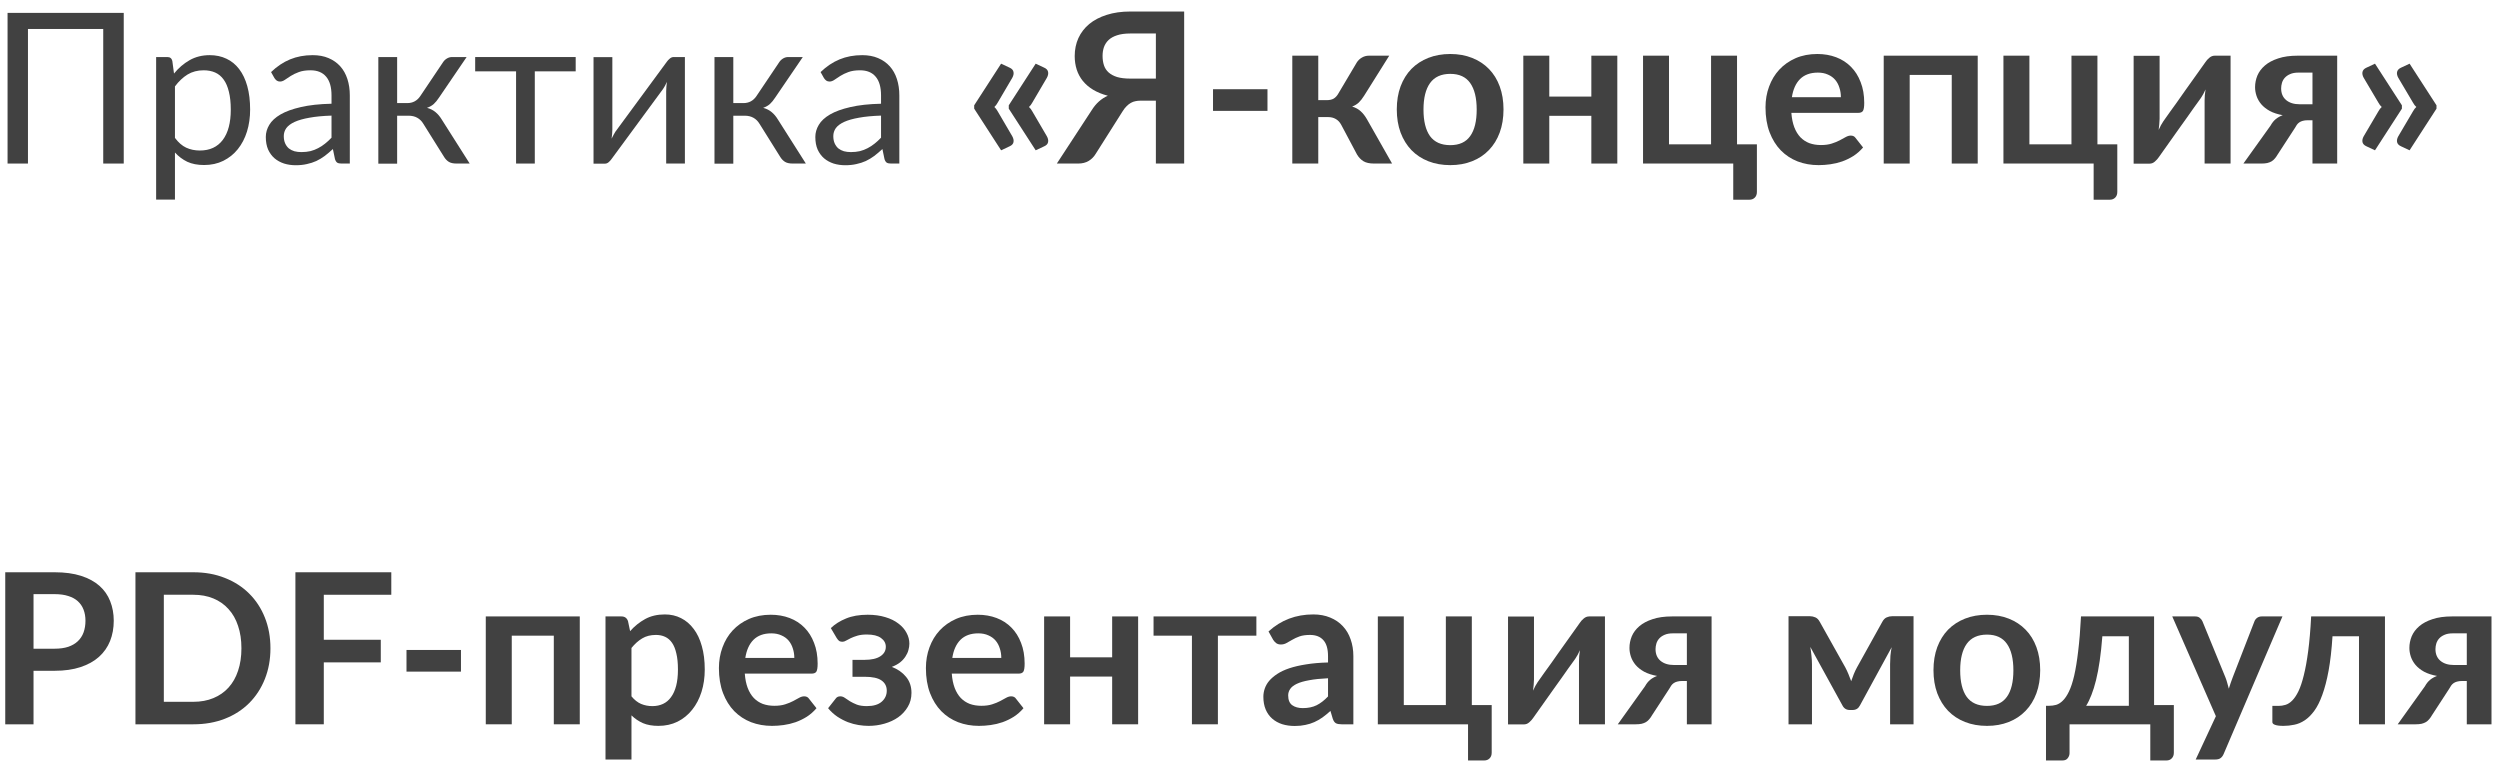
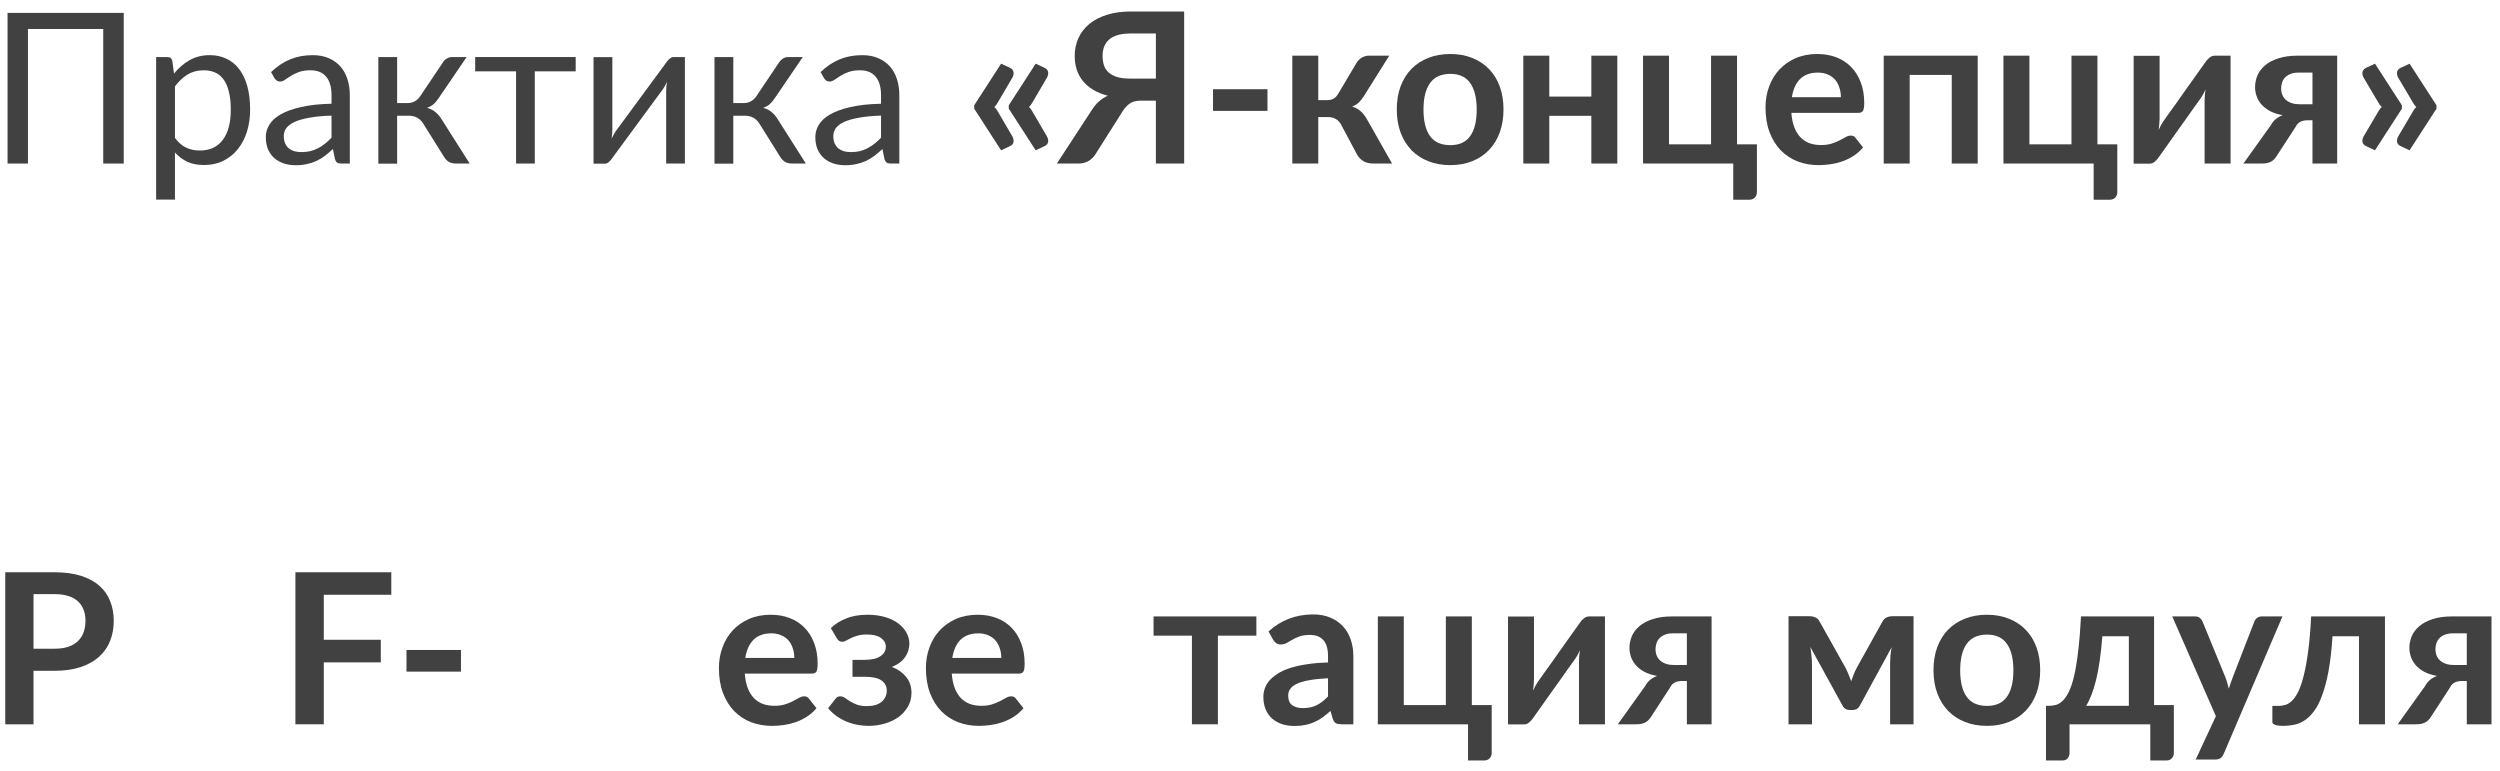
<svg xmlns="http://www.w3.org/2000/svg" width="214" height="66" viewBox="0 0 214 66" fill="none">
  <path d="M10.592 14H8.837V2.48H2.393V14H0.647V1.103H10.592V14Z" fill="#414141" />
  <path d="M14.976 11.804C15.27 12.2 15.591 12.479 15.939 12.641C16.287 12.803 16.677 12.884 17.109 12.884C17.961 12.884 18.615 12.581 19.071 11.975C19.527 11.369 19.755 10.505 19.755 9.383C19.755 8.789 19.701 8.279 19.593 7.853C19.491 7.427 19.341 7.079 19.143 6.809C18.945 6.533 18.702 6.332 18.414 6.206C18.126 6.08 17.799 6.017 17.433 6.017C16.911 6.017 16.452 6.137 16.056 6.377C15.666 6.617 15.306 6.956 14.976 7.394V11.804ZM14.895 6.296C15.279 5.822 15.723 5.441 16.227 5.153C16.731 4.865 17.307 4.721 17.955 4.721C18.483 4.721 18.96 4.823 19.386 5.027C19.812 5.225 20.175 5.522 20.475 5.918C20.775 6.308 21.006 6.794 21.168 7.376C21.33 7.958 21.411 8.627 21.411 9.383C21.411 10.055 21.321 10.682 21.141 11.264C20.961 11.84 20.7 12.341 20.358 12.767C20.022 13.187 19.608 13.52 19.116 13.766C18.63 14.006 18.081 14.126 17.469 14.126C16.911 14.126 16.431 14.033 16.029 13.847C15.633 13.655 15.282 13.391 14.976 13.055V17.087H13.365V4.883H14.328C14.556 4.883 14.697 4.994 14.751 5.216L14.895 6.296Z" fill="#414141" />
  <path d="M28.378 9.896C27.64 9.92 27.01 9.98 26.488 10.076C25.972 10.166 25.549 10.286 25.219 10.436C24.895 10.586 24.658 10.763 24.508 10.967C24.364 11.171 24.292 11.399 24.292 11.651C24.292 11.891 24.331 12.098 24.409 12.272C24.487 12.446 24.592 12.59 24.724 12.704C24.862 12.812 25.021 12.893 25.201 12.947C25.387 12.995 25.585 13.019 25.795 13.019C26.077 13.019 26.335 12.992 26.569 12.938C26.803 12.878 27.022 12.794 27.226 12.686C27.436 12.578 27.634 12.449 27.82 12.299C28.012 12.149 28.198 11.978 28.378 11.786V9.896ZM23.203 6.17C23.707 5.684 24.25 5.321 24.832 5.081C25.414 4.841 26.059 4.721 26.767 4.721C27.277 4.721 27.73 4.805 28.126 4.973C28.522 5.141 28.855 5.375 29.125 5.675C29.395 5.975 29.599 6.338 29.737 6.764C29.875 7.19 29.944 7.658 29.944 8.168V14H29.233C29.077 14 28.957 13.976 28.873 13.928C28.789 13.874 28.723 13.772 28.675 13.622L28.495 12.758C28.255 12.98 28.021 13.178 27.793 13.352C27.565 13.52 27.325 13.664 27.073 13.784C26.821 13.898 26.551 13.985 26.263 14.045C25.981 14.111 25.666 14.144 25.318 14.144C24.964 14.144 24.631 14.096 24.319 14C24.007 13.898 23.734 13.748 23.5 13.55C23.272 13.352 23.089 13.103 22.951 12.803C22.819 12.497 22.753 12.137 22.753 11.723C22.753 11.363 22.852 11.018 23.05 10.688C23.248 10.352 23.569 10.055 24.013 9.797C24.457 9.539 25.036 9.329 25.75 9.167C26.464 8.999 27.34 8.903 28.378 8.879V8.168C28.378 7.46 28.225 6.926 27.919 6.566C27.613 6.2 27.166 6.017 26.578 6.017C26.182 6.017 25.849 6.068 25.579 6.17C25.315 6.266 25.084 6.377 24.886 6.503C24.694 6.623 24.526 6.734 24.382 6.836C24.244 6.932 24.106 6.98 23.968 6.98C23.86 6.98 23.767 6.953 23.689 6.899C23.611 6.839 23.545 6.767 23.491 6.683L23.203 6.17Z" fill="#414141" />
  <path d="M37.919 5.333C38.004 5.201 38.114 5.093 38.252 5.009C38.391 4.925 38.538 4.883 38.694 4.883H39.944L37.578 8.357C37.434 8.579 37.283 8.762 37.127 8.906C36.971 9.044 36.779 9.152 36.551 9.23C36.84 9.308 37.083 9.431 37.281 9.599C37.478 9.761 37.656 9.971 37.812 10.229L40.206 14H39.09C38.801 14 38.58 13.952 38.423 13.856C38.267 13.76 38.133 13.622 38.019 13.442L36.245 10.607C35.964 10.139 35.541 9.905 34.977 9.905H33.995V14.009H32.385V4.883H33.995V8.825H34.859C35.34 8.825 35.715 8.621 35.984 8.213L37.919 5.333Z" fill="#414141" />
  <path d="M49.279 6.107H45.778V14H44.176V6.107H40.675V4.883H49.279V6.107Z" fill="#414141" />
  <path d="M58.627 4.883V14H57.025V7.808C57.025 7.688 57.031 7.559 57.043 7.421C57.055 7.283 57.07 7.145 57.088 7.007C57.034 7.127 56.98 7.238 56.926 7.34C56.872 7.442 56.815 7.535 56.755 7.619L52.354 13.604C52.288 13.7 52.204 13.793 52.102 13.883C52.006 13.967 51.898 14.009 51.778 14.009H50.806V4.892H52.417V11.084C52.417 11.198 52.411 11.324 52.399 11.462C52.387 11.594 52.372 11.729 52.354 11.867C52.408 11.753 52.462 11.648 52.516 11.552C52.57 11.45 52.624 11.357 52.678 11.273L57.079 5.288C57.145 5.192 57.229 5.102 57.331 5.018C57.433 4.928 57.544 4.883 57.664 4.883H58.627Z" fill="#414141" />
  <path d="M66.695 5.333C66.779 5.201 66.89 5.093 67.028 5.009C67.166 4.925 67.313 4.883 67.469 4.883H68.72L66.353 8.357C66.209 8.579 66.059 8.762 65.903 8.906C65.747 9.044 65.555 9.152 65.327 9.23C65.615 9.308 65.858 9.431 66.056 9.599C66.254 9.761 66.431 9.971 66.587 10.229L68.981 14H67.865C67.577 14 67.355 13.952 67.199 13.856C67.043 13.76 66.908 13.622 66.794 13.442L65.021 10.607C64.739 10.139 64.316 9.905 63.752 9.905H62.771V14.009H61.16V4.883H62.771V8.825H63.635C64.115 8.825 64.49 8.621 64.76 8.213L66.695 5.333Z" fill="#414141" />
  <path d="M75.417 9.896C74.679 9.92 74.049 9.98 73.527 10.076C73.011 10.166 72.588 10.286 72.258 10.436C71.934 10.586 71.697 10.763 71.547 10.967C71.403 11.171 71.331 11.399 71.331 11.651C71.331 11.891 71.37 12.098 71.448 12.272C71.526 12.446 71.631 12.59 71.763 12.704C71.901 12.812 72.06 12.893 72.24 12.947C72.426 12.995 72.624 13.019 72.834 13.019C73.116 13.019 73.374 12.992 73.608 12.938C73.842 12.878 74.061 12.794 74.265 12.686C74.475 12.578 74.673 12.449 74.859 12.299C75.051 12.149 75.237 11.978 75.417 11.786V9.896ZM70.242 6.17C70.746 5.684 71.289 5.321 71.871 5.081C72.453 4.841 73.098 4.721 73.806 4.721C74.316 4.721 74.769 4.805 75.165 4.973C75.561 5.141 75.894 5.375 76.164 5.675C76.434 5.975 76.638 6.338 76.776 6.764C76.914 7.19 76.983 7.658 76.983 8.168V14H76.272C76.116 14 75.996 13.976 75.912 13.928C75.828 13.874 75.762 13.772 75.714 13.622L75.534 12.758C75.294 12.98 75.06 13.178 74.832 13.352C74.604 13.52 74.364 13.664 74.112 13.784C73.86 13.898 73.59 13.985 73.302 14.045C73.02 14.111 72.705 14.144 72.357 14.144C72.003 14.144 71.67 14.096 71.358 14C71.046 13.898 70.773 13.748 70.539 13.55C70.311 13.352 70.128 13.103 69.99 12.803C69.858 12.497 69.792 12.137 69.792 11.723C69.792 11.363 69.891 11.018 70.089 10.688C70.287 10.352 70.608 10.055 71.052 9.797C71.496 9.539 72.075 9.329 72.789 9.167C73.503 8.999 74.379 8.903 75.417 8.879V8.168C75.417 7.46 75.264 6.926 74.958 6.566C74.652 6.2 74.205 6.017 73.617 6.017C73.221 6.017 72.888 6.068 72.618 6.17C72.354 6.266 72.123 6.377 71.925 6.503C71.733 6.623 71.565 6.734 71.421 6.836C71.283 6.932 71.145 6.98 71.007 6.98C70.899 6.98 70.806 6.953 70.728 6.899C70.65 6.839 70.584 6.767 70.53 6.683L70.242 6.17Z" fill="#414141" />
  <path d="M86.648 11.66C86.75 11.84 86.786 12.008 86.756 12.164C86.726 12.32 86.615 12.44 86.423 12.524L85.694 12.866L83.39 9.302V9.014L85.694 5.45L86.423 5.792C86.615 5.876 86.726 5.999 86.756 6.161C86.786 6.317 86.75 6.485 86.648 6.665L85.406 8.78C85.322 8.936 85.226 9.062 85.118 9.158C85.226 9.254 85.322 9.38 85.406 9.536L86.648 11.66ZM89.609 11.66C89.711 11.84 89.747 12.008 89.717 12.164C89.687 12.32 89.576 12.44 89.384 12.524L88.655 12.866L86.351 9.302V9.014L88.655 5.45L89.384 5.792C89.576 5.876 89.687 5.999 89.717 6.161C89.747 6.317 89.711 6.485 89.609 6.665L88.367 8.78C88.283 8.936 88.187 9.062 88.079 9.158C88.187 9.254 88.283 9.38 88.367 9.536L89.609 11.66Z" fill="#414141" />
  <path d="M98.943 6.728V2.867H96.756C96.306 2.867 95.928 2.918 95.622 3.02C95.322 3.116 95.079 3.251 94.893 3.425C94.713 3.599 94.581 3.803 94.497 4.037C94.419 4.265 94.38 4.514 94.38 4.784C94.38 5.078 94.419 5.345 94.497 5.585C94.575 5.825 94.707 6.029 94.893 6.197C95.079 6.365 95.322 6.497 95.622 6.593C95.928 6.683 96.306 6.728 96.756 6.728H98.943ZM101.364 14H98.943V8.618H97.611C97.467 8.618 97.326 8.633 97.188 8.663C97.056 8.687 96.927 8.735 96.801 8.807C96.681 8.873 96.561 8.966 96.441 9.086C96.321 9.2 96.204 9.35 96.09 9.536L93.795 13.163C93.645 13.415 93.444 13.619 93.192 13.775C92.94 13.925 92.64 14 92.292 14H90.465L93.453 9.428C93.813 8.852 94.272 8.441 94.83 8.195C94.35 8.069 93.93 7.898 93.57 7.682C93.216 7.466 92.922 7.214 92.688 6.926C92.454 6.632 92.28 6.308 92.166 5.954C92.052 5.594 91.995 5.21 91.995 4.802C91.995 4.244 92.1 3.731 92.31 3.263C92.526 2.795 92.835 2.393 93.237 2.057C93.645 1.721 94.143 1.46 94.731 1.274C95.325 1.082 96 0.986 96.756 0.986H101.364V14Z" fill="#414141" />
  <path d="M103.834 7.637H108.496V9.491H103.834V7.637Z" fill="#414141" />
  <path d="M116.138 5.351C116.246 5.177 116.393 5.036 116.579 4.928C116.765 4.82 116.963 4.766 117.173 4.766H118.919L116.768 8.195C116.618 8.435 116.465 8.63 116.309 8.78C116.153 8.924 115.964 9.038 115.742 9.122C116.042 9.212 116.288 9.347 116.48 9.527C116.672 9.701 116.846 9.923 117.002 10.193L119.162 14H117.623C117.233 14 116.93 13.934 116.714 13.802C116.498 13.67 116.315 13.481 116.165 13.235L114.806 10.679C114.686 10.457 114.53 10.292 114.338 10.184C114.152 10.076 113.933 10.022 113.681 10.022H112.844V14H110.621V4.766H112.844V8.573H113.564C113.816 8.573 114.017 8.528 114.167 8.438C114.323 8.342 114.455 8.198 114.563 8.006L116.138 5.351Z" fill="#414141" />
  <path d="M124.146 4.622C124.83 4.622 125.451 4.733 126.009 4.955C126.573 5.177 127.053 5.492 127.449 5.9C127.851 6.308 128.16 6.806 128.376 7.394C128.592 7.982 128.7 8.639 128.7 9.365C128.7 10.097 128.592 10.757 128.376 11.345C128.16 11.933 127.851 12.434 127.449 12.848C127.053 13.262 126.573 13.58 126.009 13.802C125.451 14.024 124.83 14.135 124.146 14.135C123.456 14.135 122.829 14.024 122.265 13.802C121.701 13.58 121.218 13.262 120.816 12.848C120.42 12.434 120.111 11.933 119.889 11.345C119.673 10.757 119.565 10.097 119.565 9.365C119.565 8.639 119.673 7.982 119.889 7.394C120.111 6.806 120.42 6.308 120.816 5.9C121.218 5.492 121.701 5.177 122.265 4.955C122.829 4.733 123.456 4.622 124.146 4.622ZM124.146 12.425C124.914 12.425 125.481 12.167 125.847 11.651C126.219 11.135 126.405 10.379 126.405 9.383C126.405 8.387 126.219 7.628 125.847 7.106C125.481 6.584 124.914 6.323 124.146 6.323C123.366 6.323 122.787 6.587 122.409 7.115C122.037 7.637 121.851 8.393 121.851 9.383C121.851 10.373 122.037 11.129 122.409 11.651C122.787 12.167 123.366 12.425 124.146 12.425Z" fill="#414141" />
  <path d="M138.442 4.766V14H136.219V9.914H132.619V14H130.396V4.766H132.619V8.267H136.219V4.766H138.442Z" fill="#414141" />
  <path d="M150.391 12.353V16.43C150.391 16.634 150.331 16.796 150.211 16.916C150.091 17.036 149.938 17.096 149.752 17.096H148.366V14H140.644V4.766H142.867V12.353H146.467V4.766H148.69V12.353H150.391Z" fill="#414141" />
  <path d="M157.58 8.321C157.58 8.033 157.538 7.763 157.454 7.511C157.376 7.253 157.256 7.028 157.094 6.836C156.932 6.644 156.725 6.494 156.473 6.386C156.227 6.272 155.939 6.215 155.609 6.215C154.967 6.215 154.46 6.398 154.088 6.764C153.722 7.13 153.488 7.649 153.386 8.321H157.58ZM153.341 9.662C153.377 10.136 153.461 10.547 153.593 10.895C153.725 11.237 153.899 11.522 154.115 11.75C154.331 11.972 154.586 12.14 154.88 12.254C155.18 12.362 155.51 12.416 155.87 12.416C156.23 12.416 156.539 12.374 156.797 12.29C157.061 12.206 157.289 12.113 157.481 12.011C157.679 11.909 157.85 11.816 157.994 11.732C158.144 11.648 158.288 11.606 158.426 11.606C158.612 11.606 158.75 11.675 158.84 11.813L159.479 12.623C159.233 12.911 158.957 13.154 158.651 13.352C158.345 13.544 158.024 13.7 157.688 13.82C157.358 13.934 157.019 14.015 156.671 14.063C156.329 14.111 155.996 14.135 155.672 14.135C155.03 14.135 154.433 14.03 153.881 13.82C153.329 13.604 152.849 13.289 152.441 12.875C152.033 12.455 151.712 11.939 151.478 11.327C151.244 10.709 151.127 9.995 151.127 9.185C151.127 8.555 151.229 7.964 151.433 7.412C151.637 6.854 151.928 6.371 152.306 5.963C152.69 5.549 153.155 5.222 153.701 4.982C154.253 4.742 154.874 4.622 155.564 4.622C156.146 4.622 156.683 4.715 157.175 4.901C157.667 5.087 158.09 5.36 158.444 5.72C158.798 6.074 159.074 6.512 159.272 7.034C159.476 7.55 159.578 8.141 159.578 8.807C159.578 9.143 159.542 9.371 159.47 9.491C159.398 9.605 159.26 9.662 159.056 9.662H153.341Z" fill="#414141" />
  <path d="M169.292 14H167.069V6.413H163.469V14H161.246V4.766H169.292V14Z" fill="#414141" />
  <path d="M181.241 12.353V16.43C181.241 16.634 181.181 16.796 181.061 16.916C180.941 17.036 180.788 17.096 180.602 17.096H179.216V14H171.494V4.766H173.717V12.353H177.317V4.766H179.54V12.353H181.241Z" fill="#414141" />
  <path d="M190.937 4.766V14H188.714V8.609C188.714 8.471 188.72 8.321 188.732 8.159C188.75 7.991 188.771 7.823 188.795 7.655C188.675 7.931 188.543 8.174 188.399 8.384C188.387 8.396 188.327 8.48 188.219 8.636C188.111 8.786 187.97 8.981 187.796 9.221C187.628 9.461 187.436 9.734 187.22 10.04C187.004 10.34 186.785 10.646 186.563 10.958C186.041 11.696 185.45 12.53 184.79 13.46C184.706 13.586 184.595 13.709 184.457 13.829C184.325 13.949 184.172 14.009 183.998 14.009H182.639V4.775H184.862V10.166C184.862 10.304 184.853 10.457 184.835 10.625C184.823 10.787 184.805 10.952 184.781 11.12C184.913 10.826 185.045 10.583 185.177 10.391C185.183 10.379 185.24 10.298 185.348 10.148C185.456 9.998 185.594 9.803 185.762 9.563C185.936 9.323 186.131 9.053 186.347 8.753C186.563 8.447 186.782 8.135 187.004 7.817C187.526 7.079 188.12 6.245 188.786 5.315C188.87 5.183 188.981 5.06 189.119 4.946C189.257 4.826 189.413 4.766 189.587 4.766H190.937Z" fill="#414141" />
  <path d="M197.948 8.924V6.215H196.742C196.46 6.215 196.226 6.257 196.04 6.341C195.854 6.419 195.701 6.524 195.581 6.656C195.467 6.782 195.386 6.926 195.338 7.088C195.29 7.25 195.266 7.409 195.266 7.565C195.266 7.991 195.407 8.324 195.689 8.564C195.977 8.804 196.361 8.924 196.841 8.924H197.948ZM200.063 4.766V14H197.948V10.292H197.561C197.381 10.292 197.231 10.31 197.111 10.346C196.997 10.376 196.898 10.421 196.814 10.481C196.736 10.535 196.667 10.604 196.607 10.688C196.553 10.772 196.496 10.865 196.436 10.967L194.96 13.235C194.888 13.361 194.81 13.472 194.726 13.568C194.648 13.664 194.555 13.745 194.447 13.811C194.345 13.871 194.222 13.919 194.078 13.955C193.94 13.985 193.772 14 193.574 14H192.035L194.366 10.742C194.492 10.514 194.639 10.331 194.807 10.193C194.975 10.055 195.173 9.944 195.401 9.86C194.969 9.782 194.6 9.662 194.294 9.5C193.994 9.332 193.751 9.14 193.565 8.924C193.379 8.702 193.244 8.465 193.16 8.213C193.076 7.961 193.034 7.712 193.034 7.466C193.034 7.124 193.1 6.791 193.232 6.467C193.37 6.143 193.586 5.855 193.88 5.603C194.174 5.351 194.552 5.15 195.014 5C195.476 4.844 196.031 4.766 196.679 4.766H200.063Z" fill="#414141" />
  <path d="M205.603 9.014V9.302L203.299 12.866L202.57 12.524C202.378 12.44 202.264 12.32 202.228 12.164C202.198 12.008 202.234 11.84 202.336 11.66L203.587 9.536C203.671 9.38 203.767 9.254 203.875 9.158C203.767 9.062 203.671 8.936 203.587 8.78L202.336 6.665C202.234 6.485 202.198 6.317 202.228 6.161C202.264 5.999 202.378 5.876 202.57 5.792L203.299 5.45L205.603 9.014ZM208.564 9.014V9.302L206.26 12.866L205.531 12.524C205.339 12.44 205.225 12.32 205.189 12.164C205.159 12.008 205.195 11.84 205.297 11.66L206.548 9.536C206.632 9.38 206.728 9.254 206.836 9.158C206.728 9.062 206.632 8.936 206.548 8.78L205.297 6.665C205.195 6.485 205.159 6.317 205.189 6.161C205.225 5.999 205.339 5.876 205.531 5.792L206.26 5.45L208.564 9.014Z" fill="#414141" />
  <path d="M4.679 55.529C5.123 55.529 5.51 55.475 5.84 55.367C6.17 55.253 6.443 55.094 6.659 54.89C6.881 54.68 7.046 54.428 7.154 54.134C7.262 53.834 7.316 53.501 7.316 53.135C7.316 52.787 7.262 52.472 7.154 52.19C7.046 51.908 6.884 51.668 6.668 51.47C6.452 51.272 6.179 51.122 5.849 51.02C5.519 50.912 5.129 50.858 4.679 50.858H2.87V55.529H4.679ZM4.679 48.986C5.549 48.986 6.302 49.088 6.938 49.292C7.574 49.496 8.099 49.781 8.513 50.147C8.927 50.513 9.233 50.951 9.431 51.461C9.635 51.971 9.737 52.529 9.737 53.135C9.737 53.765 9.632 54.344 9.422 54.872C9.212 55.394 8.897 55.844 8.477 56.222C8.057 56.6 7.529 56.894 6.893 57.104C6.263 57.314 5.525 57.419 4.679 57.419H2.87V62H0.449V48.986H4.679Z" fill="#414141" />
-   <path d="M23.15 55.493C23.15 56.447 22.991 57.323 22.673 58.121C22.355 58.919 21.908 59.606 21.332 60.182C20.756 60.758 20.063 61.205 19.253 61.523C18.443 61.841 17.543 62 16.553 62H11.594V48.986H16.553C17.543 48.986 18.443 49.148 19.253 49.472C20.063 49.79 20.756 50.237 21.332 50.813C21.908 51.383 22.355 52.067 22.673 52.865C22.991 53.663 23.15 54.539 23.15 55.493ZM20.666 55.493C20.666 54.779 20.57 54.14 20.378 53.576C20.192 53.006 19.919 52.526 19.559 52.136C19.205 51.74 18.773 51.437 18.263 51.227C17.759 51.017 17.189 50.912 16.553 50.912H14.024V60.074H16.553C17.189 60.074 17.759 59.969 18.263 59.759C18.773 59.549 19.205 59.249 19.559 58.859C19.919 58.463 20.192 57.983 20.378 57.419C20.57 56.849 20.666 56.207 20.666 55.493Z" fill="#414141" />
  <path d="M27.717 50.912V54.764H32.595V56.699H27.717V62H25.287V48.986H33.495V50.912H27.717Z" fill="#414141" />
  <path d="M34.796 55.637H39.458V57.491H34.796V55.637Z" fill="#414141" />
-   <path d="M49.629 62H47.406V54.413H43.806V62H41.583V52.766H49.629V62Z" fill="#414141" />
-   <path d="M54.054 59.606C54.306 59.912 54.579 60.128 54.873 60.254C55.173 60.38 55.497 60.443 55.845 60.443C56.181 60.443 56.484 60.38 56.754 60.254C57.024 60.128 57.252 59.936 57.438 59.678C57.63 59.42 57.777 59.096 57.879 58.706C57.981 58.31 58.032 57.845 58.032 57.311C58.032 56.771 57.987 56.315 57.897 55.943C57.813 55.565 57.69 55.259 57.528 55.025C57.366 54.791 57.168 54.62 56.934 54.512C56.706 54.404 56.445 54.35 56.151 54.35C55.689 54.35 55.296 54.449 54.972 54.647C54.648 54.839 54.342 55.112 54.054 55.466V59.606ZM53.937 54.026C54.315 53.6 54.744 53.255 55.224 52.991C55.704 52.727 56.268 52.595 56.916 52.595C57.42 52.595 57.879 52.7 58.293 52.91C58.713 53.12 59.073 53.426 59.373 53.828C59.679 54.224 59.913 54.716 60.075 55.304C60.243 55.886 60.327 56.555 60.327 57.311C60.327 58.001 60.234 58.64 60.048 59.228C59.862 59.816 59.595 60.326 59.247 60.758C58.905 61.19 58.488 61.529 57.996 61.775C57.51 62.015 56.964 62.135 56.358 62.135C55.842 62.135 55.401 62.057 55.035 61.901C54.669 61.739 54.342 61.517 54.054 61.235V65.015H51.831V52.766H53.19C53.478 52.766 53.667 52.901 53.757 53.171L53.937 54.026Z" fill="#414141" />
  <path d="M67.993 56.321C67.993 56.033 67.951 55.763 67.867 55.511C67.788 55.253 67.668 55.028 67.507 54.836C67.344 54.644 67.138 54.494 66.885 54.386C66.639 54.272 66.352 54.215 66.022 54.215C65.379 54.215 64.873 54.398 64.501 54.764C64.135 55.13 63.901 55.649 63.798 56.321H67.993ZM63.754 57.662C63.789 58.136 63.873 58.547 64.005 58.895C64.138 59.237 64.311 59.522 64.528 59.75C64.743 59.972 64.999 60.14 65.293 60.254C65.593 60.362 65.922 60.416 66.282 60.416C66.642 60.416 66.951 60.374 67.21 60.29C67.474 60.206 67.701 60.113 67.894 60.011C68.091 59.909 68.263 59.816 68.406 59.732C68.556 59.648 68.701 59.606 68.838 59.606C69.025 59.606 69.162 59.675 69.252 59.813L69.891 60.623C69.645 60.911 69.37 61.154 69.064 61.352C68.757 61.544 68.436 61.7 68.1 61.82C67.77 61.934 67.431 62.015 67.084 62.063C66.742 62.111 66.409 62.135 66.085 62.135C65.442 62.135 64.846 62.03 64.293 61.82C63.742 61.604 63.261 61.289 62.853 60.875C62.446 60.455 62.124 59.939 61.891 59.327C61.657 58.709 61.539 57.995 61.539 57.185C61.539 56.555 61.642 55.964 61.846 55.412C62.05 54.854 62.34 54.371 62.718 53.963C63.102 53.549 63.568 53.222 64.114 52.982C64.665 52.742 65.287 52.622 65.977 52.622C66.558 52.622 67.096 52.715 67.588 52.901C68.079 53.087 68.502 53.36 68.856 53.72C69.21 54.074 69.487 54.512 69.684 55.034C69.888 55.55 69.99 56.141 69.99 56.807C69.99 57.143 69.954 57.371 69.882 57.491C69.811 57.605 69.672 57.662 69.469 57.662H63.754Z" fill="#414141" />
  <path d="M71.119 53.765C71.467 53.429 71.899 53.156 72.415 52.946C72.931 52.73 73.549 52.622 74.269 52.622C74.839 52.622 75.346 52.691 75.79 52.829C76.234 52.961 76.606 53.144 76.906 53.378C77.212 53.606 77.443 53.87 77.599 54.17C77.761 54.464 77.842 54.773 77.842 55.097C77.842 55.271 77.815 55.454 77.761 55.646C77.713 55.832 77.629 56.015 77.509 56.195C77.395 56.375 77.242 56.543 77.05 56.699C76.858 56.849 76.621 56.978 76.339 57.086C76.843 57.278 77.248 57.56 77.554 57.932C77.866 58.304 78.022 58.763 78.022 59.309C78.022 59.759 77.917 60.158 77.707 60.506C77.503 60.854 77.23 61.151 76.888 61.397C76.546 61.637 76.153 61.82 75.709 61.946C75.271 62.072 74.818 62.135 74.35 62.135C74.086 62.135 73.801 62.111 73.495 62.063C73.195 62.015 72.892 61.934 72.586 61.82C72.28 61.7 71.98 61.544 71.686 61.352C71.392 61.154 71.125 60.911 70.885 60.623L71.524 59.813C71.614 59.675 71.749 59.606 71.929 59.606C72.067 59.606 72.199 59.651 72.325 59.741C72.451 59.825 72.595 59.921 72.757 60.029C72.925 60.131 73.123 60.227 73.351 60.317C73.579 60.401 73.864 60.443 74.206 60.443C74.764 60.443 75.187 60.317 75.475 60.065C75.763 59.813 75.907 59.498 75.907 59.12C75.907 58.748 75.757 58.457 75.457 58.247C75.163 58.037 74.683 57.932 74.017 57.932H72.973V56.483H74.017C74.599 56.483 75.046 56.381 75.358 56.177C75.67 55.973 75.826 55.703 75.826 55.367C75.826 55.061 75.688 54.809 75.412 54.611C75.142 54.413 74.74 54.314 74.206 54.314C73.888 54.314 73.618 54.347 73.396 54.413C73.174 54.479 72.982 54.551 72.82 54.629C72.664 54.701 72.532 54.77 72.424 54.836C72.316 54.902 72.214 54.935 72.118 54.935C72.016 54.935 71.929 54.917 71.857 54.881C71.785 54.839 71.707 54.752 71.623 54.62L71.119 53.765Z" fill="#414141" />
  <path d="M85.711 56.321C85.711 56.033 85.669 55.763 85.585 55.511C85.507 55.253 85.387 55.028 85.225 54.836C85.063 54.644 84.856 54.494 84.604 54.386C84.358 54.272 84.07 54.215 83.74 54.215C83.098 54.215 82.591 54.398 82.219 54.764C81.853 55.13 81.619 55.649 81.517 56.321H85.711ZM81.472 57.662C81.508 58.136 81.592 58.547 81.724 58.895C81.856 59.237 82.03 59.522 82.246 59.75C82.462 59.972 82.717 60.14 83.011 60.254C83.311 60.362 83.641 60.416 84.001 60.416C84.361 60.416 84.67 60.374 84.928 60.29C85.192 60.206 85.42 60.113 85.612 60.011C85.81 59.909 85.981 59.816 86.125 59.732C86.275 59.648 86.419 59.606 86.557 59.606C86.743 59.606 86.881 59.675 86.971 59.813L87.61 60.623C87.364 60.911 87.088 61.154 86.782 61.352C86.476 61.544 86.155 61.7 85.819 61.82C85.489 61.934 85.15 62.015 84.802 62.063C84.46 62.111 84.127 62.135 83.803 62.135C83.161 62.135 82.564 62.03 82.012 61.82C81.46 61.604 80.98 61.289 80.572 60.875C80.164 60.455 79.843 59.939 79.609 59.327C79.375 58.709 79.258 57.995 79.258 57.185C79.258 56.555 79.36 55.964 79.564 55.412C79.768 54.854 80.059 54.371 80.437 53.963C80.821 53.549 81.286 53.222 81.832 52.982C82.384 52.742 83.005 52.622 83.695 52.622C84.277 52.622 84.814 52.715 85.306 52.901C85.798 53.087 86.221 53.36 86.575 53.72C86.929 54.074 87.205 54.512 87.403 55.034C87.607 55.55 87.709 56.141 87.709 56.807C87.709 57.143 87.673 57.371 87.601 57.491C87.529 57.605 87.391 57.662 87.187 57.662H81.472Z" fill="#414141" />
-   <path d="M97.424 52.766V62H95.201V57.914H91.6V62H89.377V52.766H91.6V56.267H95.201V52.766H97.424Z" fill="#414141" />
  <path d="M107.546 54.413H104.252V62H102.029V54.413H98.744V52.766H107.546V54.413Z" fill="#414141" />
  <path d="M113.679 58.058C113.037 58.088 112.497 58.145 112.059 58.229C111.621 58.307 111.27 58.409 111.006 58.535C110.742 58.661 110.553 58.808 110.439 58.976C110.325 59.144 110.268 59.327 110.268 59.525C110.268 59.915 110.382 60.194 110.61 60.362C110.844 60.53 111.147 60.614 111.519 60.614C111.975 60.614 112.368 60.533 112.698 60.371C113.034 60.203 113.361 59.951 113.679 59.615V58.058ZM108.585 54.053C109.647 53.081 110.925 52.595 112.419 52.595C112.959 52.595 113.442 52.685 113.868 52.865C114.294 53.039 114.654 53.285 114.948 53.603C115.242 53.915 115.464 54.29 115.614 54.728C115.77 55.166 115.848 55.646 115.848 56.168V62H114.84C114.63 62 114.468 61.97 114.354 61.91C114.24 61.844 114.15 61.715 114.084 61.523L113.886 60.857C113.652 61.067 113.424 61.253 113.202 61.415C112.98 61.571 112.749 61.703 112.509 61.811C112.269 61.919 112.011 62 111.735 62.054C111.465 62.114 111.165 62.144 110.835 62.144C110.445 62.144 110.085 62.093 109.755 61.991C109.425 61.883 109.14 61.724 108.9 61.514C108.66 61.304 108.474 61.043 108.342 60.731C108.21 60.419 108.144 60.056 108.144 59.642C108.144 59.408 108.183 59.177 108.261 58.949C108.339 58.715 108.465 58.493 108.639 58.283C108.819 58.073 109.05 57.875 109.332 57.689C109.614 57.503 109.959 57.341 110.367 57.203C110.781 57.065 111.261 56.954 111.807 56.87C112.353 56.78 112.977 56.726 113.679 56.708V56.168C113.679 55.55 113.547 55.094 113.283 54.8C113.019 54.5 112.638 54.35 112.14 54.35C111.78 54.35 111.48 54.392 111.24 54.476C111.006 54.56 110.799 54.656 110.619 54.764C110.439 54.866 110.274 54.959 110.124 55.043C109.98 55.127 109.818 55.169 109.638 55.169C109.482 55.169 109.35 55.13 109.242 55.052C109.134 54.968 109.047 54.872 108.981 54.764L108.585 54.053Z" fill="#414141" />
  <path d="M127.689 60.353V64.43C127.689 64.634 127.629 64.796 127.509 64.916C127.389 65.036 127.236 65.096 127.05 65.096H125.664V62H117.942V52.766H120.165V60.353H123.765V52.766H125.988V60.353H127.689Z" fill="#414141" />
  <path d="M137.384 52.766V62H135.161V56.609C135.161 56.471 135.167 56.321 135.179 56.159C135.197 55.991 135.218 55.823 135.242 55.655C135.122 55.931 134.99 56.174 134.846 56.384C134.834 56.396 134.774 56.48 134.666 56.636C134.558 56.786 134.417 56.981 134.243 57.221C134.075 57.461 133.883 57.734 133.667 58.04C133.451 58.34 133.232 58.646 133.01 58.958C132.488 59.696 131.897 60.53 131.237 61.46C131.153 61.586 131.042 61.709 130.904 61.829C130.772 61.949 130.619 62.009 130.445 62.009H129.087V52.775H131.309V58.166C131.309 58.304 131.301 58.457 131.283 58.625C131.271 58.787 131.253 58.952 131.229 59.12C131.361 58.826 131.492 58.583 131.624 58.391C131.63 58.379 131.688 58.298 131.796 58.148C131.904 57.998 132.041 57.803 132.209 57.563C132.383 57.323 132.578 57.053 132.794 56.753C133.01 56.447 133.229 56.135 133.451 55.817C133.973 55.079 134.567 54.245 135.233 53.315C135.317 53.183 135.428 53.06 135.566 52.946C135.704 52.826 135.861 52.766 136.035 52.766H137.384Z" fill="#414141" />
  <path d="M144.396 56.924V54.215H143.19C142.908 54.215 142.674 54.257 142.488 54.341C142.302 54.419 142.149 54.524 142.029 54.656C141.915 54.782 141.834 54.926 141.786 55.088C141.738 55.25 141.714 55.409 141.714 55.565C141.714 55.991 141.855 56.324 142.137 56.564C142.425 56.804 142.809 56.924 143.289 56.924H144.396ZM146.511 52.766V62H144.396V58.292H144.009C143.829 58.292 143.679 58.31 143.559 58.346C143.445 58.376 143.346 58.421 143.262 58.481C143.184 58.535 143.115 58.604 143.055 58.688C143.001 58.772 142.944 58.865 142.884 58.967L141.408 61.235C141.336 61.361 141.258 61.472 141.174 61.568C141.096 61.664 141.003 61.745 140.895 61.811C140.793 61.871 140.67 61.919 140.526 61.955C140.388 61.985 140.22 62 140.022 62H138.483L140.814 58.742C140.94 58.514 141.087 58.331 141.255 58.193C141.423 58.055 141.621 57.944 141.849 57.86C141.417 57.782 141.048 57.662 140.742 57.5C140.442 57.332 140.199 57.14 140.013 56.924C139.827 56.702 139.692 56.465 139.608 56.213C139.524 55.961 139.482 55.712 139.482 55.466C139.482 55.124 139.548 54.791 139.68 54.467C139.818 54.143 140.034 53.855 140.328 53.603C140.622 53.351 141 53.15 141.462 53C141.924 52.844 142.479 52.766 143.127 52.766H146.511Z" fill="#414141" />
  <path d="M163.799 52.748V62H161.792V56.852C161.792 56.642 161.801 56.405 161.819 56.141C161.843 55.877 161.879 55.631 161.927 55.403L159.209 60.389C159.077 60.647 158.867 60.776 158.579 60.776H158.345C158.057 60.776 157.847 60.647 157.715 60.389L154.961 55.376C155.003 55.604 155.036 55.853 155.06 56.123C155.09 56.393 155.105 56.636 155.105 56.852V62H153.098V52.748H154.934C155.09 52.748 155.243 52.781 155.393 52.847C155.549 52.913 155.678 53.045 155.78 53.243L157.958 57.131C158.054 57.311 158.144 57.503 158.228 57.707C158.312 57.905 158.39 58.106 158.462 58.31C158.534 58.106 158.609 57.902 158.687 57.698C158.771 57.494 158.861 57.305 158.957 57.131L161.117 53.243C161.225 53.039 161.354 52.907 161.504 52.847C161.654 52.781 161.807 52.748 161.963 52.748H163.799Z" fill="#414141" />
  <path d="M170.087 52.622C170.771 52.622 171.392 52.733 171.95 52.955C172.514 53.177 172.994 53.492 173.39 53.9C173.792 54.308 174.101 54.806 174.317 55.394C174.533 55.982 174.641 56.639 174.641 57.365C174.641 58.097 174.533 58.757 174.317 59.345C174.101 59.933 173.792 60.434 173.39 60.848C172.994 61.262 172.514 61.58 171.95 61.802C171.392 62.024 170.771 62.135 170.087 62.135C169.397 62.135 168.77 62.024 168.206 61.802C167.642 61.58 167.159 61.262 166.757 60.848C166.361 60.434 166.052 59.933 165.83 59.345C165.614 58.757 165.506 58.097 165.506 57.365C165.506 56.639 165.614 55.982 165.83 55.394C166.052 54.806 166.361 54.308 166.757 53.9C167.159 53.492 167.642 53.177 168.206 52.955C168.77 52.733 169.397 52.622 170.087 52.622ZM170.087 60.425C170.855 60.425 171.422 60.167 171.788 59.651C172.16 59.135 172.346 58.379 172.346 57.383C172.346 56.387 172.16 55.628 171.788 55.106C171.422 54.584 170.855 54.323 170.087 54.323C169.307 54.323 168.728 54.587 168.35 55.115C167.978 55.637 167.792 56.393 167.792 57.383C167.792 58.373 167.978 59.129 168.35 59.651C168.728 60.167 169.307 60.425 170.087 60.425Z" fill="#414141" />
  <path d="M182.229 60.416V54.467H179.961C179.901 55.241 179.826 55.94 179.736 56.564C179.646 57.182 179.541 57.734 179.421 58.22C179.301 58.706 179.169 59.129 179.025 59.489C178.887 59.849 178.737 60.158 178.575 60.416H182.229ZM186.081 60.353V64.43C186.081 64.634 186.021 64.796 185.901 64.916C185.787 65.036 185.637 65.096 185.451 65.096H184.065V62H177.153V64.466C177.153 64.622 177.102 64.766 177 64.898C176.904 65.03 176.751 65.096 176.541 65.096H175.137V60.416H175.398C175.608 60.416 175.812 60.389 176.01 60.335C176.208 60.275 176.397 60.155 176.577 59.975C176.763 59.795 176.937 59.537 177.099 59.201C177.267 58.859 177.417 58.406 177.549 57.842C177.681 57.272 177.795 56.573 177.891 55.745C177.993 54.917 178.074 53.924 178.134 52.766H184.389V60.353H186.081Z" fill="#414141" />
  <path d="M195.377 52.766L190.346 64.538C190.28 64.694 190.193 64.811 190.085 64.889C189.983 64.973 189.824 65.015 189.608 65.015H187.952L189.68 61.307L185.945 52.766H187.898C188.072 52.766 188.207 52.808 188.303 52.892C188.405 52.976 188.48 53.072 188.528 53.18L190.49 57.968C190.556 58.13 190.61 58.292 190.652 58.454C190.7 58.616 190.745 58.781 190.787 58.949C190.841 58.781 190.895 58.616 190.949 58.454C191.003 58.286 191.063 58.121 191.129 57.959L192.983 53.18C193.031 53.06 193.109 52.961 193.217 52.883C193.331 52.805 193.457 52.766 193.595 52.766H195.377Z" fill="#414141" />
  <path d="M204.153 62H201.93V54.467H199.662C199.59 55.601 199.479 56.579 199.329 57.401C199.179 58.217 198.999 58.91 198.789 59.48C198.585 60.05 198.354 60.509 198.096 60.857C197.844 61.199 197.574 61.466 197.286 61.658C196.998 61.85 196.701 61.976 196.395 62.036C196.089 62.102 195.78 62.135 195.468 62.135C195.138 62.135 194.895 62.105 194.739 62.045C194.589 61.991 194.514 61.913 194.514 61.811V60.425H195.045C195.243 60.425 195.441 60.395 195.639 60.335C195.837 60.275 196.029 60.152 196.215 59.966C196.401 59.78 196.578 59.516 196.746 59.174C196.914 58.826 197.067 58.37 197.205 57.806C197.349 57.236 197.475 56.54 197.583 55.718C197.691 54.896 197.775 53.912 197.835 52.766H204.153V62Z" fill="#414141" />
  <path d="M211.157 56.924V54.215H209.951C209.669 54.215 209.435 54.257 209.249 54.341C209.063 54.419 208.91 54.524 208.79 54.656C208.676 54.782 208.595 54.926 208.547 55.088C208.499 55.25 208.475 55.409 208.475 55.565C208.475 55.991 208.616 56.324 208.898 56.564C209.186 56.804 209.57 56.924 210.05 56.924H211.157ZM213.272 52.766V62H211.157V58.292H210.77C210.59 58.292 210.44 58.31 210.32 58.346C210.206 58.376 210.107 58.421 210.023 58.481C209.945 58.535 209.876 58.604 209.816 58.688C209.762 58.772 209.705 58.865 209.645 58.967L208.169 61.235C208.097 61.361 208.019 61.472 207.935 61.568C207.857 61.664 207.764 61.745 207.656 61.811C207.554 61.871 207.431 61.919 207.287 61.955C207.149 61.985 206.981 62 206.783 62H205.244L207.575 58.742C207.701 58.514 207.848 58.331 208.016 58.193C208.184 58.055 208.382 57.944 208.61 57.86C208.178 57.782 207.809 57.662 207.503 57.5C207.203 57.332 206.96 57.14 206.774 56.924C206.588 56.702 206.453 56.465 206.369 56.213C206.285 55.961 206.243 55.712 206.243 55.466C206.243 55.124 206.309 54.791 206.441 54.467C206.579 54.143 206.795 53.855 207.089 53.603C207.383 53.351 207.761 53.15 208.223 53C208.685 52.844 209.24 52.766 209.888 52.766H213.272Z" fill="#414141" />
</svg>